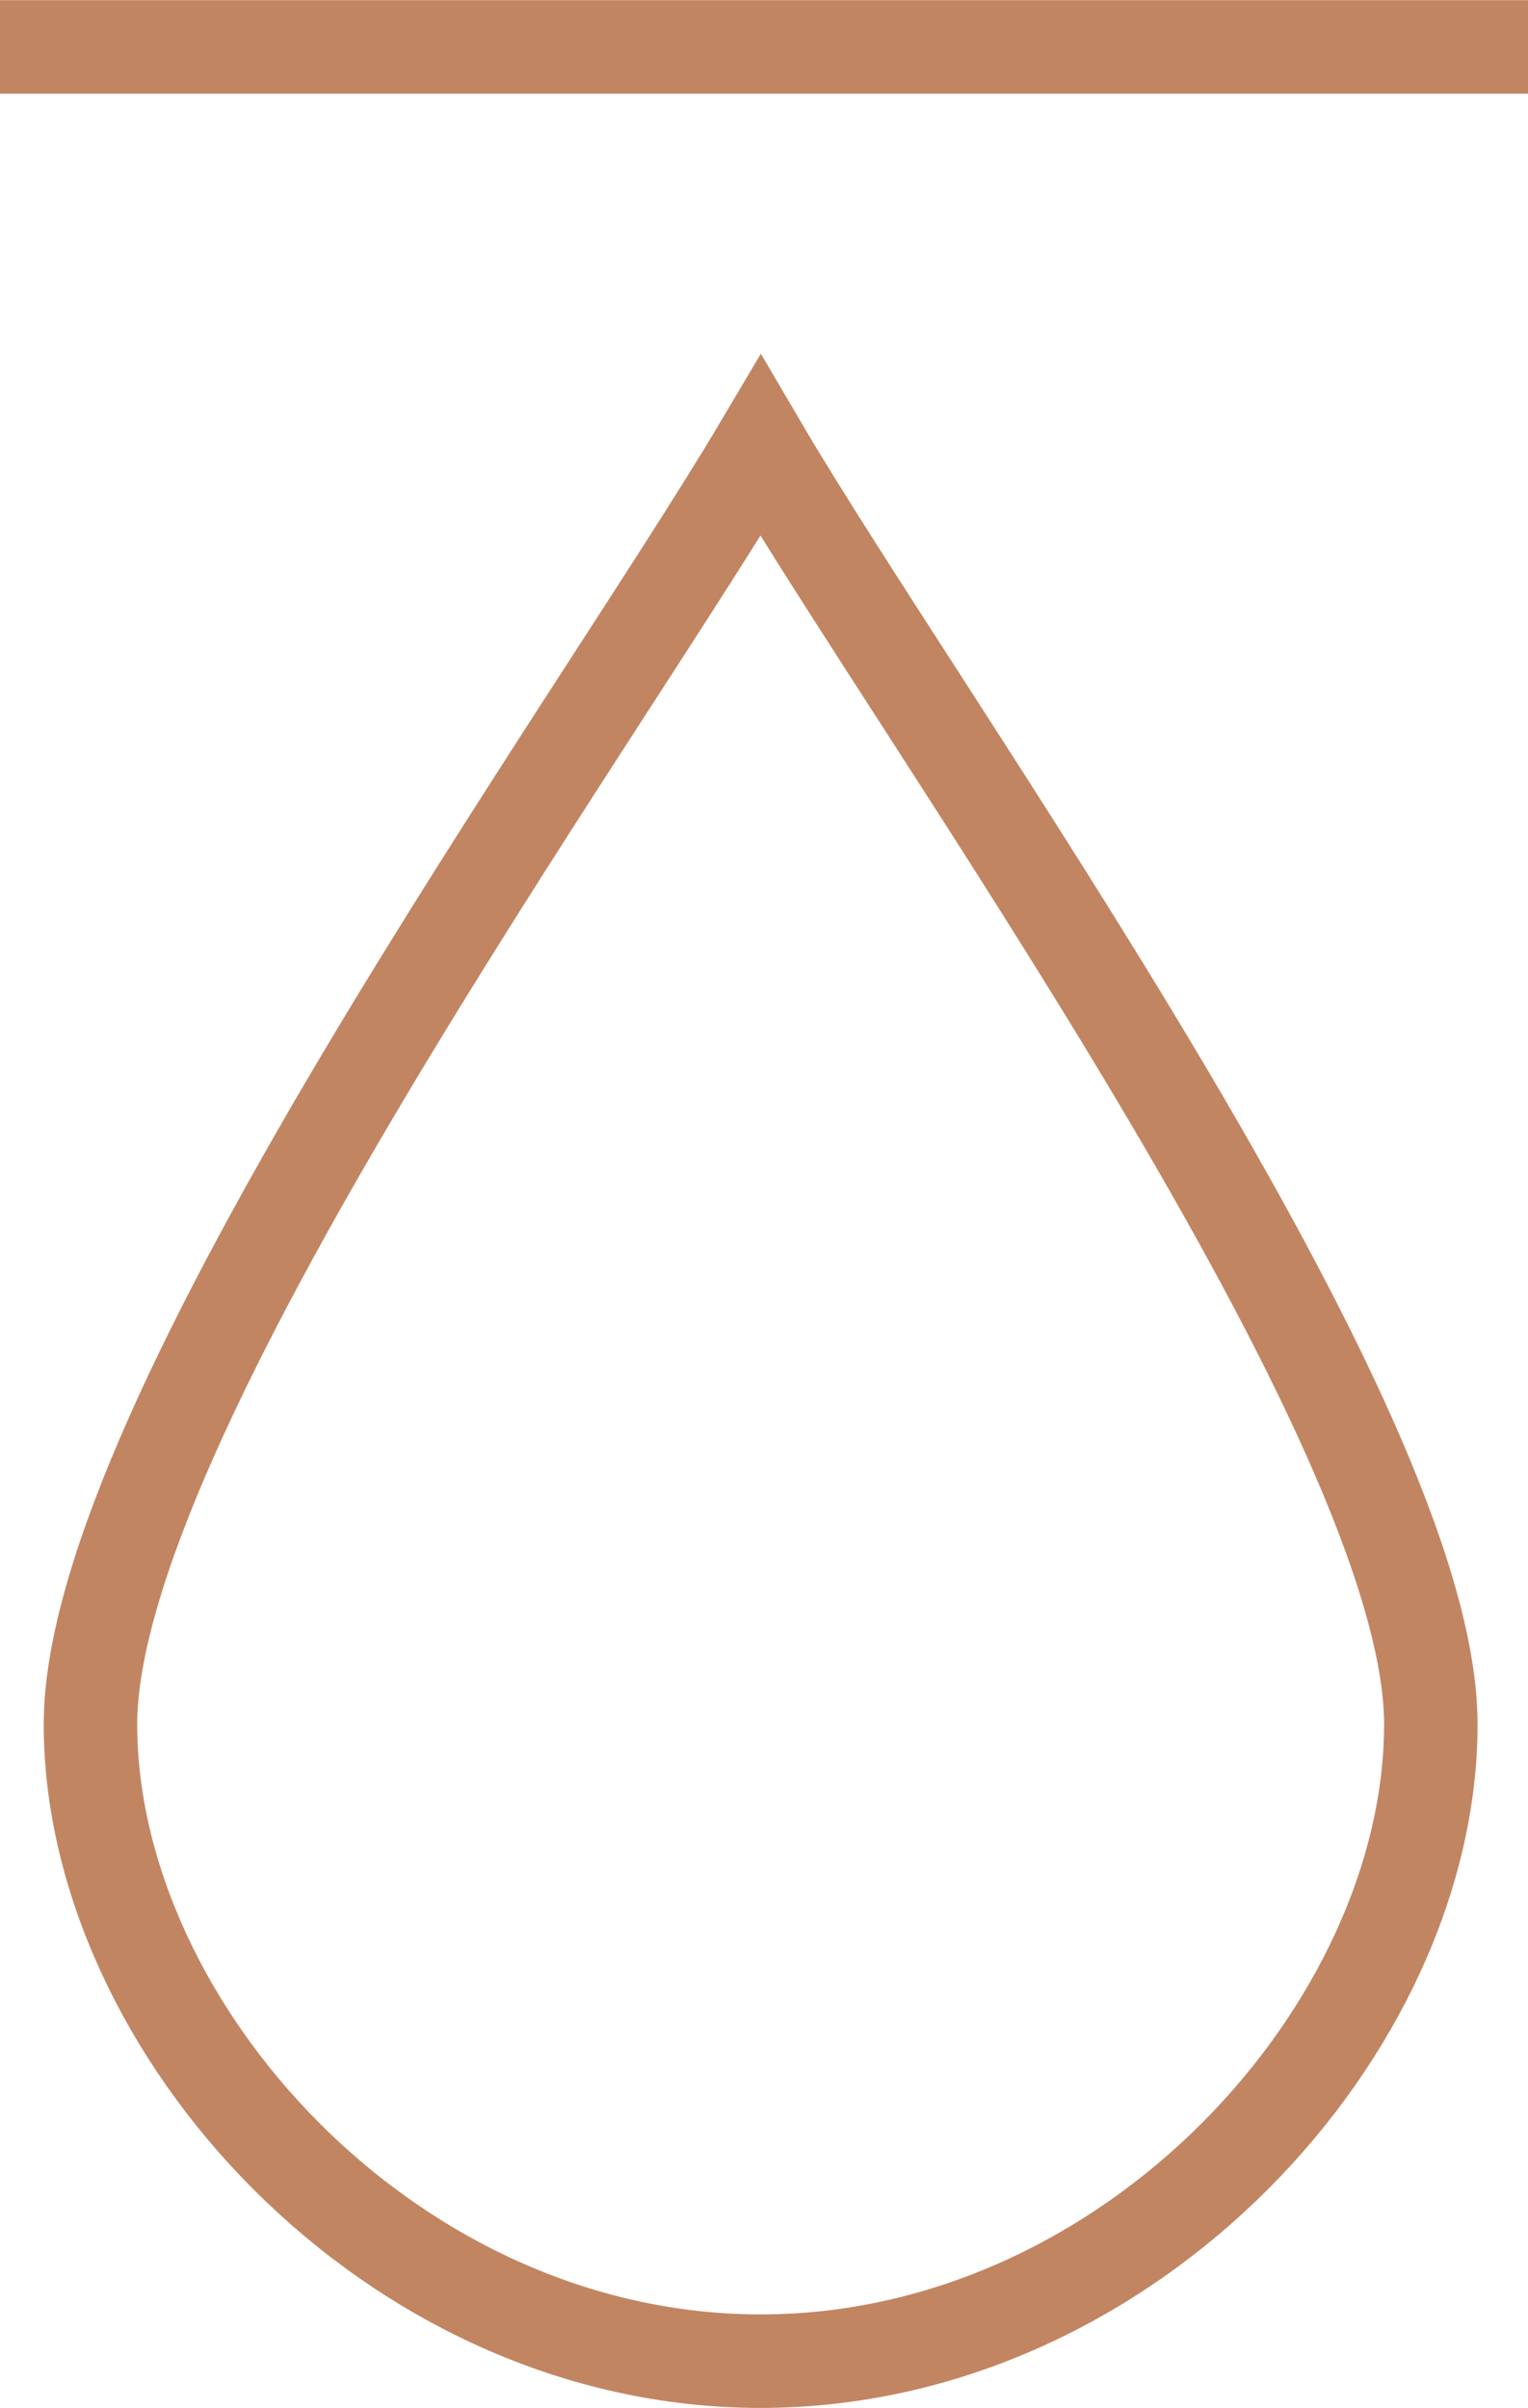
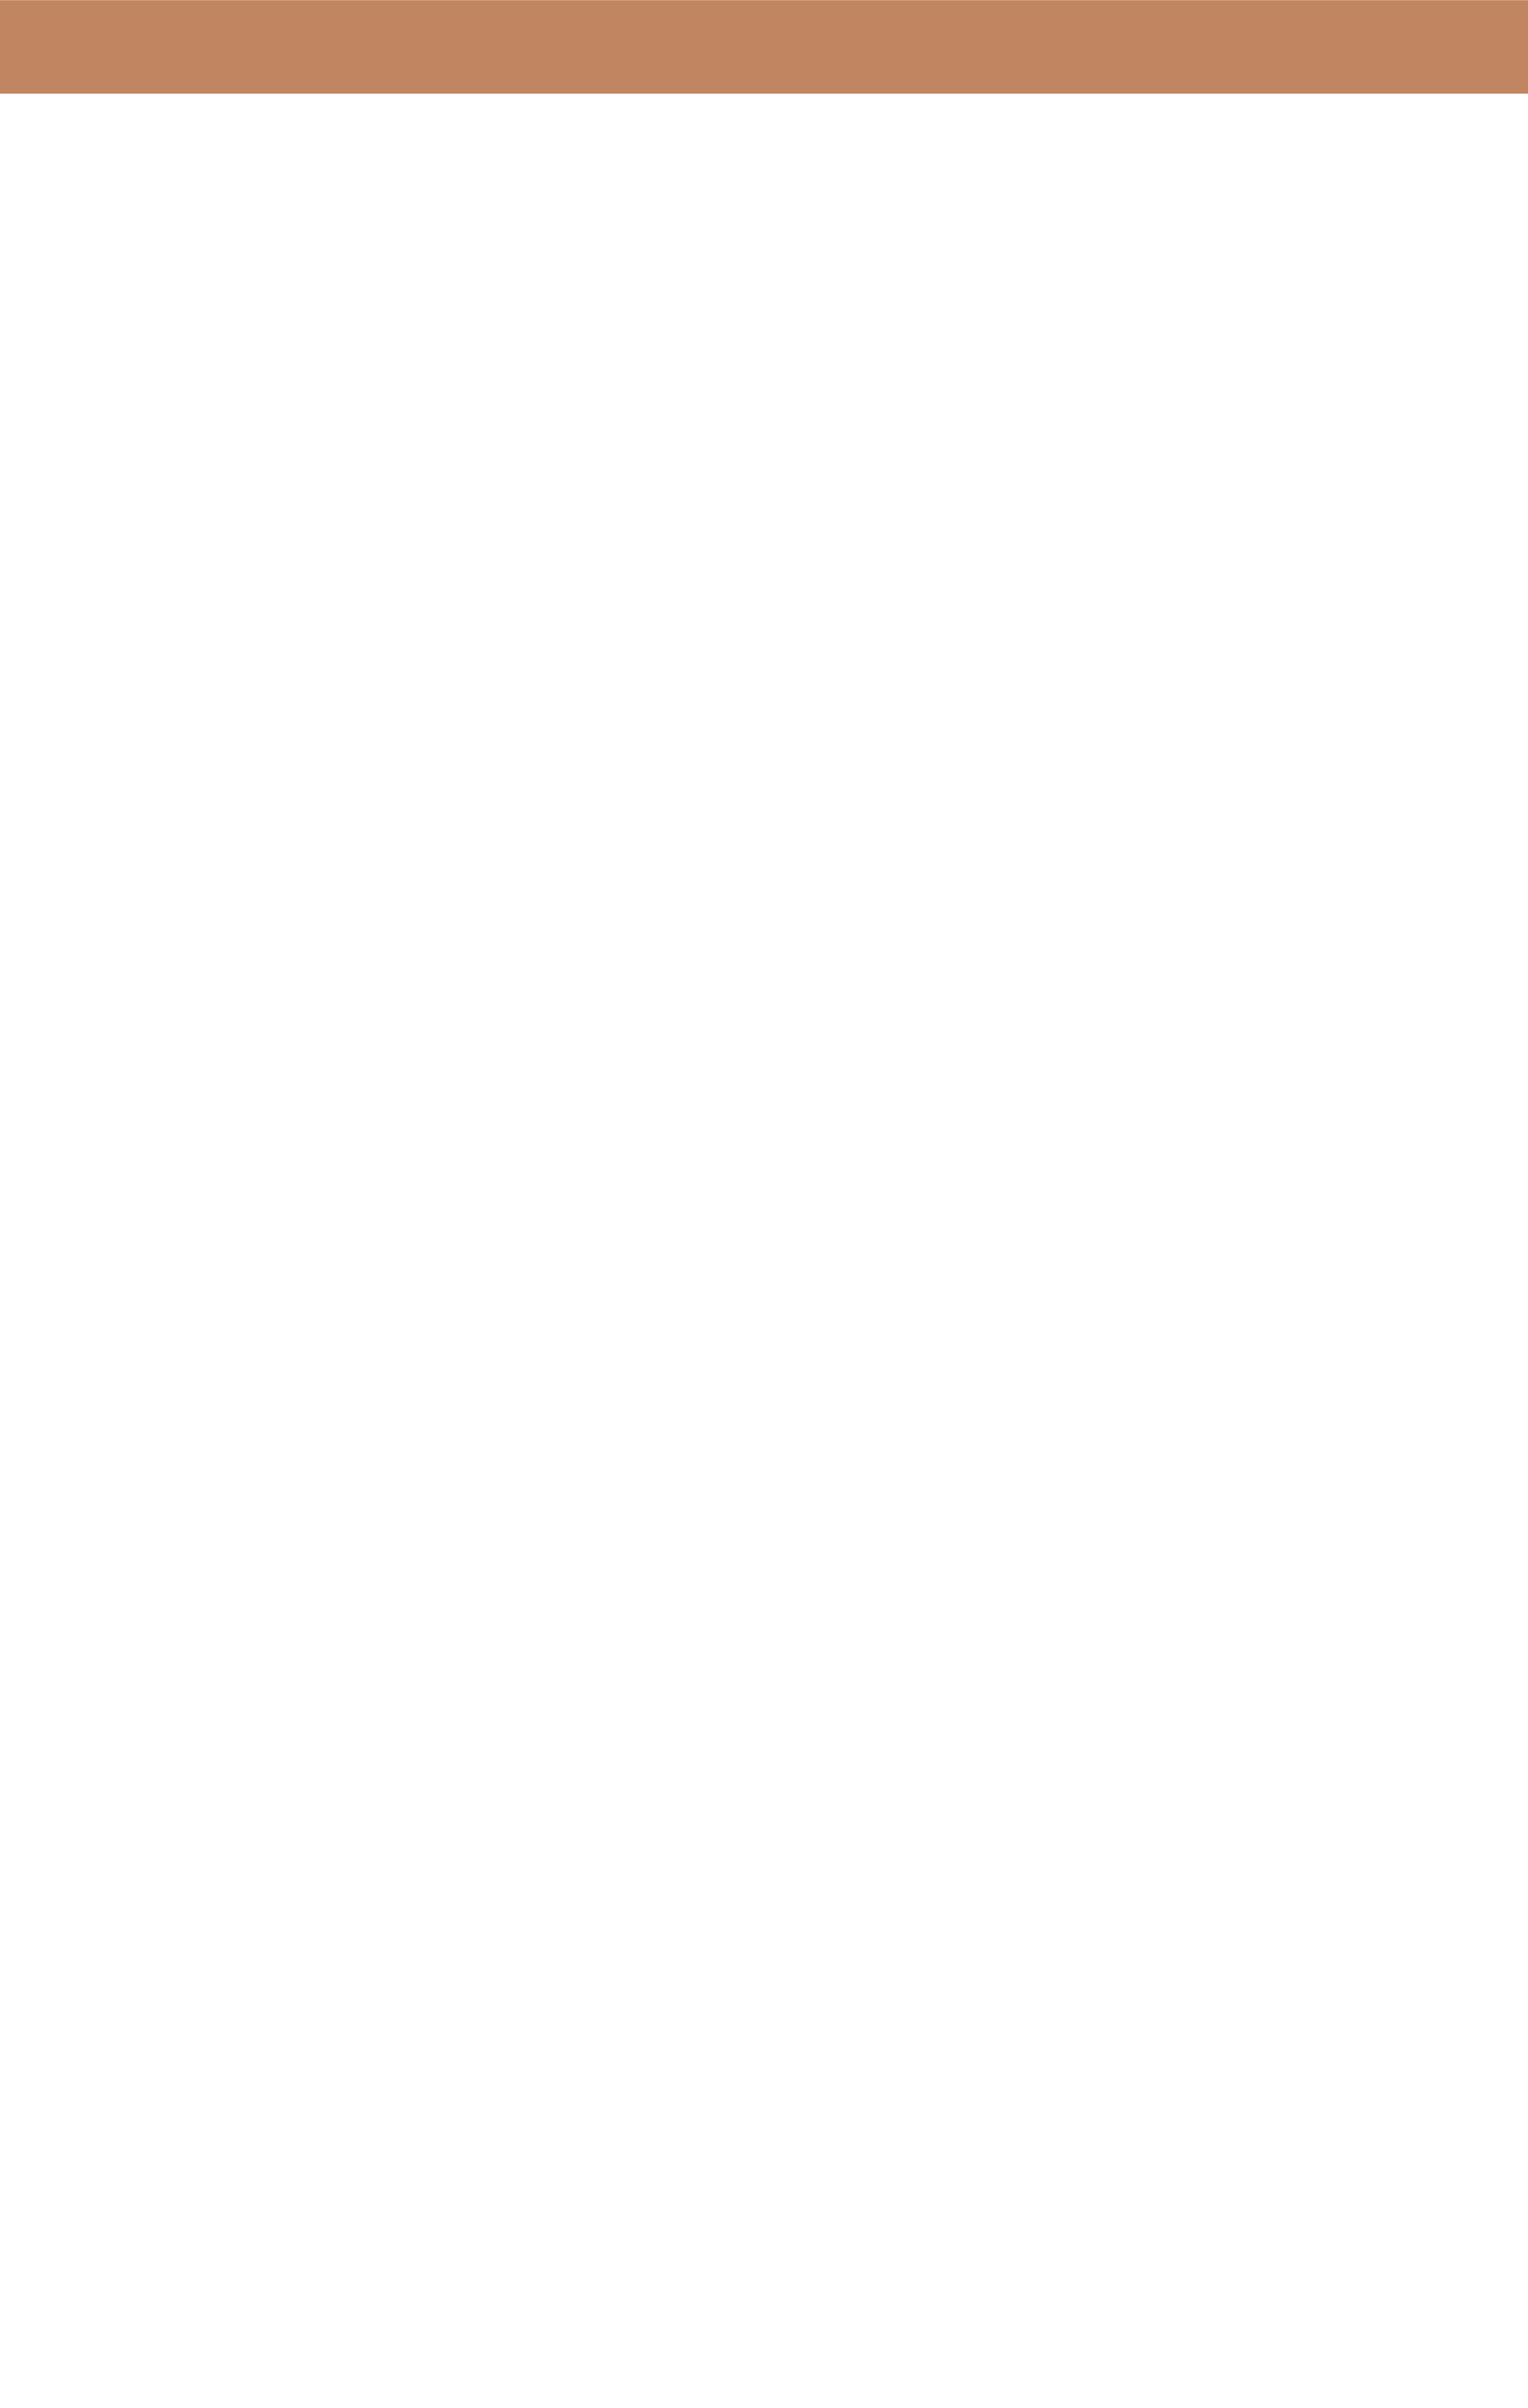
<svg xmlns="http://www.w3.org/2000/svg" version="1.1" id="Ebene_1" x="0px" y="0px" viewBox="0 0 91.2 143.7" style="enable-background:new 0 0 91.2 143.7;" xml:space="preserve">
  <style type="text/css">
	.st0{fill:none;stroke:#C28562;stroke-width:5.58;stroke-miterlimit:10;}
	.st1{fill:none;stroke:#C28562;stroke-width:5.58;}
</style>
  <g>
-     <path class="st0" d="M85.4,102.9c0,18.1-17.9,38-40,38c-22.1,0-40-19.9-40-38s30.1-59.6,40-76.3C55.2,43.3,85.4,84.9,85.4,102.9" />
    <line class="st1" x1="0" y1="2.8" x2="91.2" y2="2.8" />
  </g>
</svg>